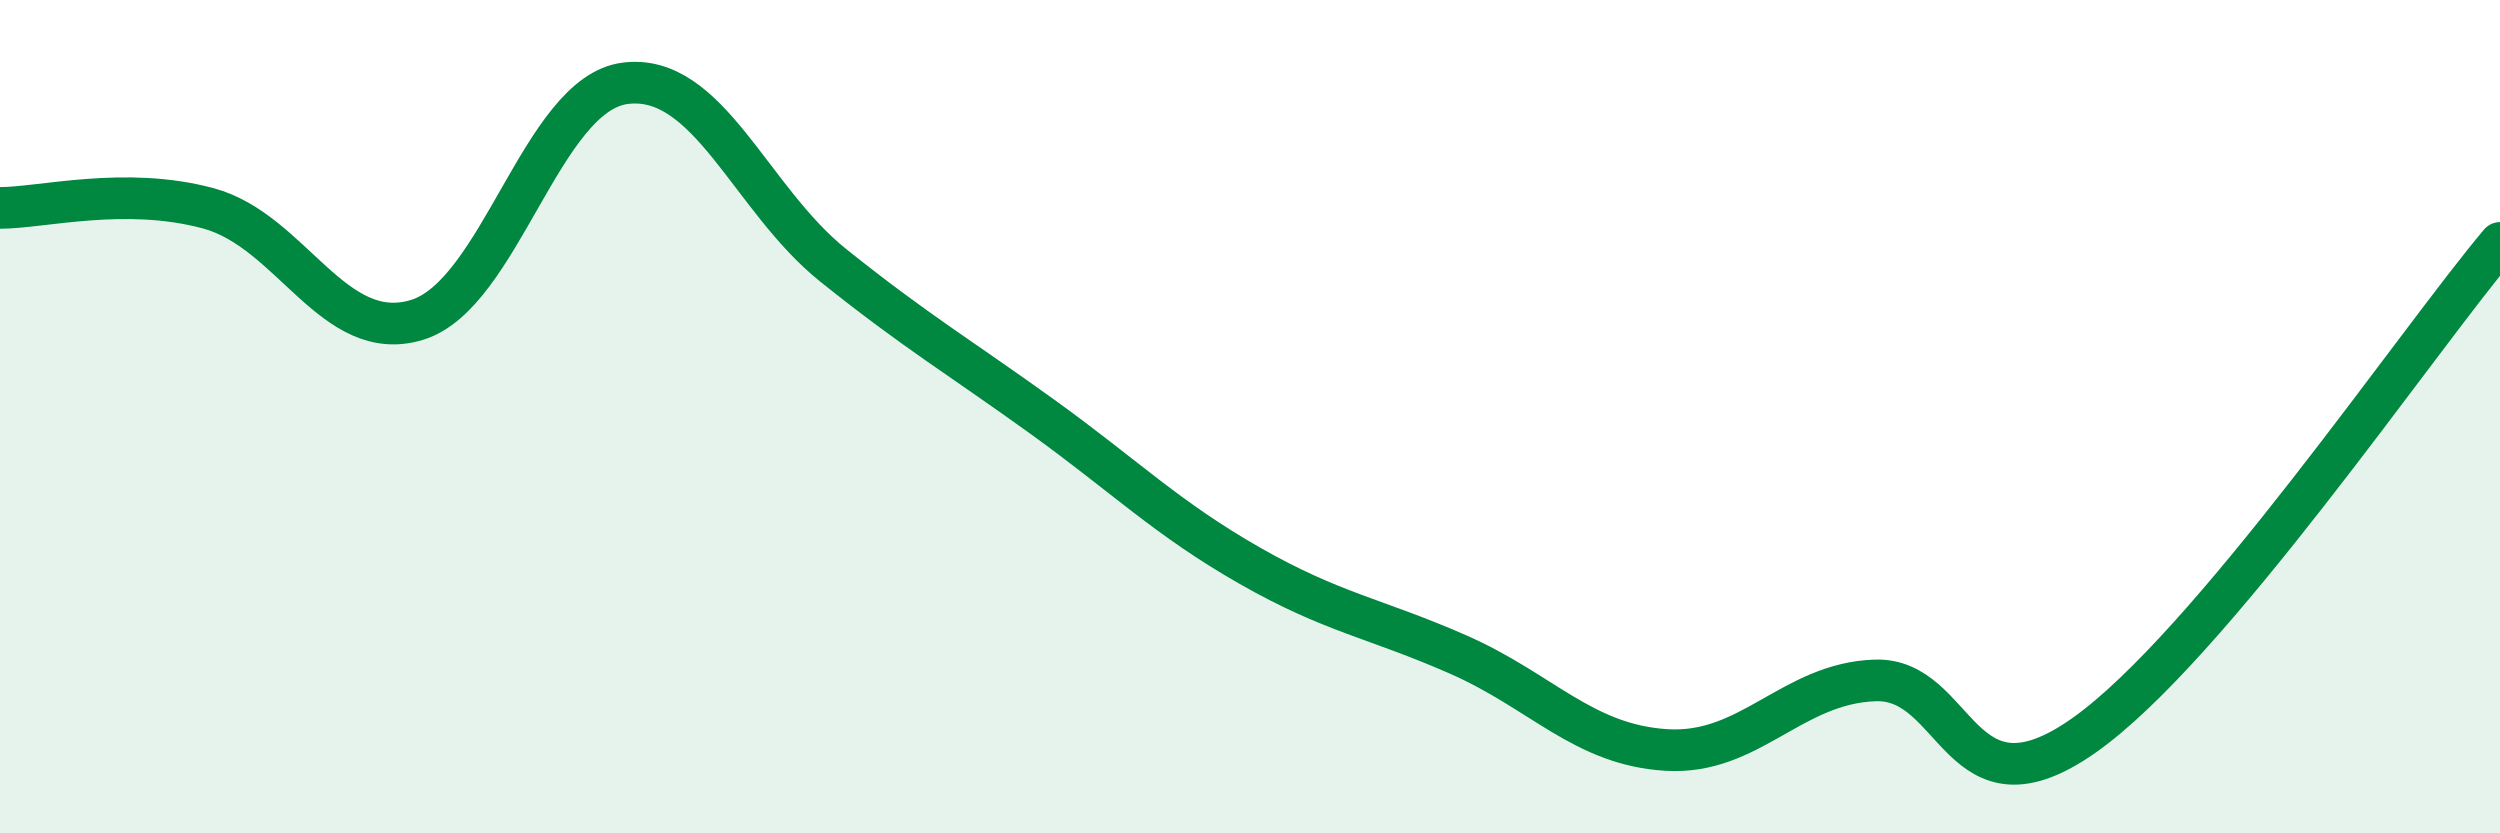
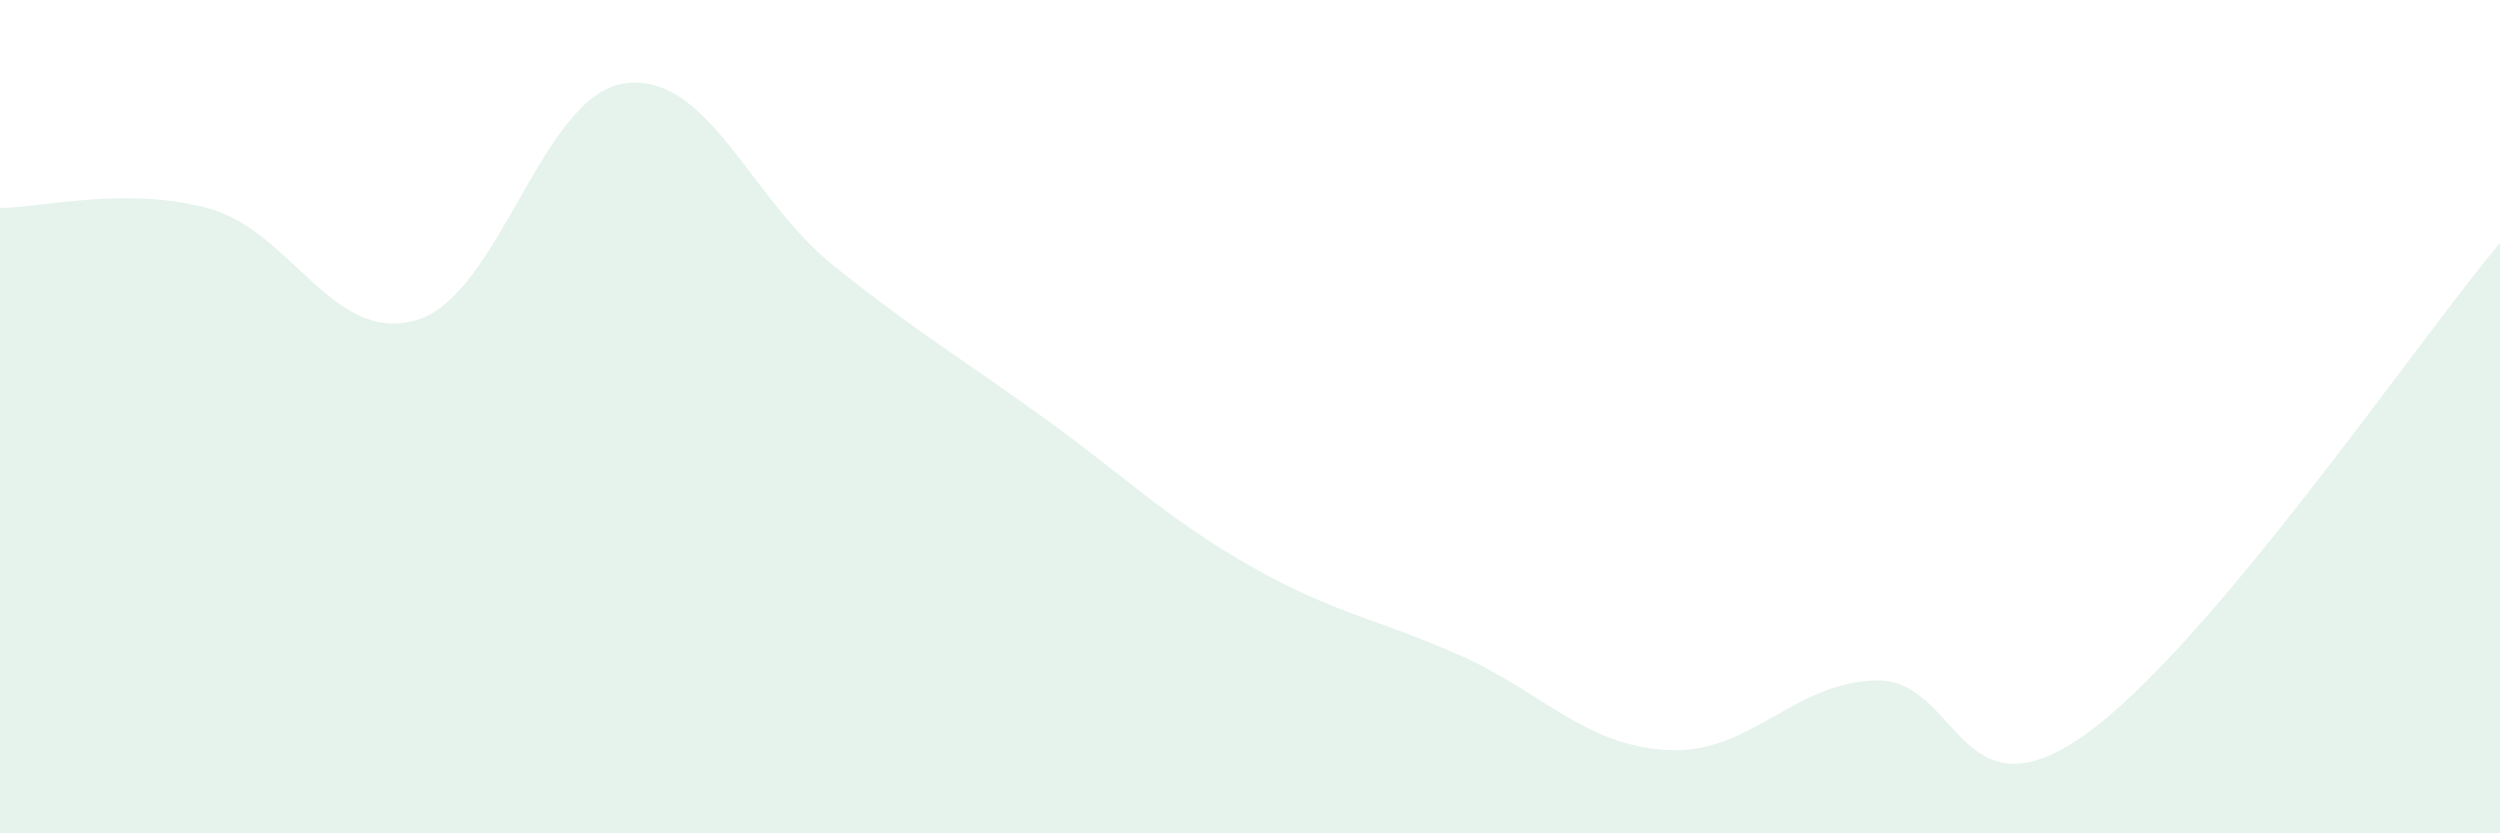
<svg xmlns="http://www.w3.org/2000/svg" width="60" height="20" viewBox="0 0 60 20">
  <path d="M 0,4.99 C 1,4.99 3,4.46 5,5 C 7,5.54 8,8.28 10,7.68 C 12,7.08 13,2.26 15,2 C 17,1.74 18,4.77 20,6.37 C 22,7.97 23,8.55 25,9.99 C 27,11.43 28,12.44 30,13.58 C 32,14.72 33,14.83 35,15.71 C 37,16.59 38,17.88 40,18 C 42,18.12 43,16.4 45,16.33 C 47,16.26 47,19.76 50,17.66 C 53,15.56 58,8.2 60,5.83L60 20L0 20Z" fill="#008740" opacity="0.1" stroke-linecap="round" stroke-linejoin="round" />
-   <path d="M 0,4.99 C 1,4.99 3,4.46 5,5 C 7,5.54 8,8.28 10,7.68 C 12,7.08 13,2.26 15,2 C 17,1.74 18,4.77 20,6.37 C 22,7.97 23,8.55 25,9.99 C 27,11.43 28,12.44 30,13.58 C 32,14.72 33,14.83 35,15.71 C 37,16.59 38,17.88 40,18 C 42,18.12 43,16.4 45,16.33 C 47,16.26 47,19.76 50,17.66 C 53,15.56 58,8.2 60,5.83" stroke="#008740" stroke-width="1" fill="none" stroke-linecap="round" stroke-linejoin="round" />
</svg>